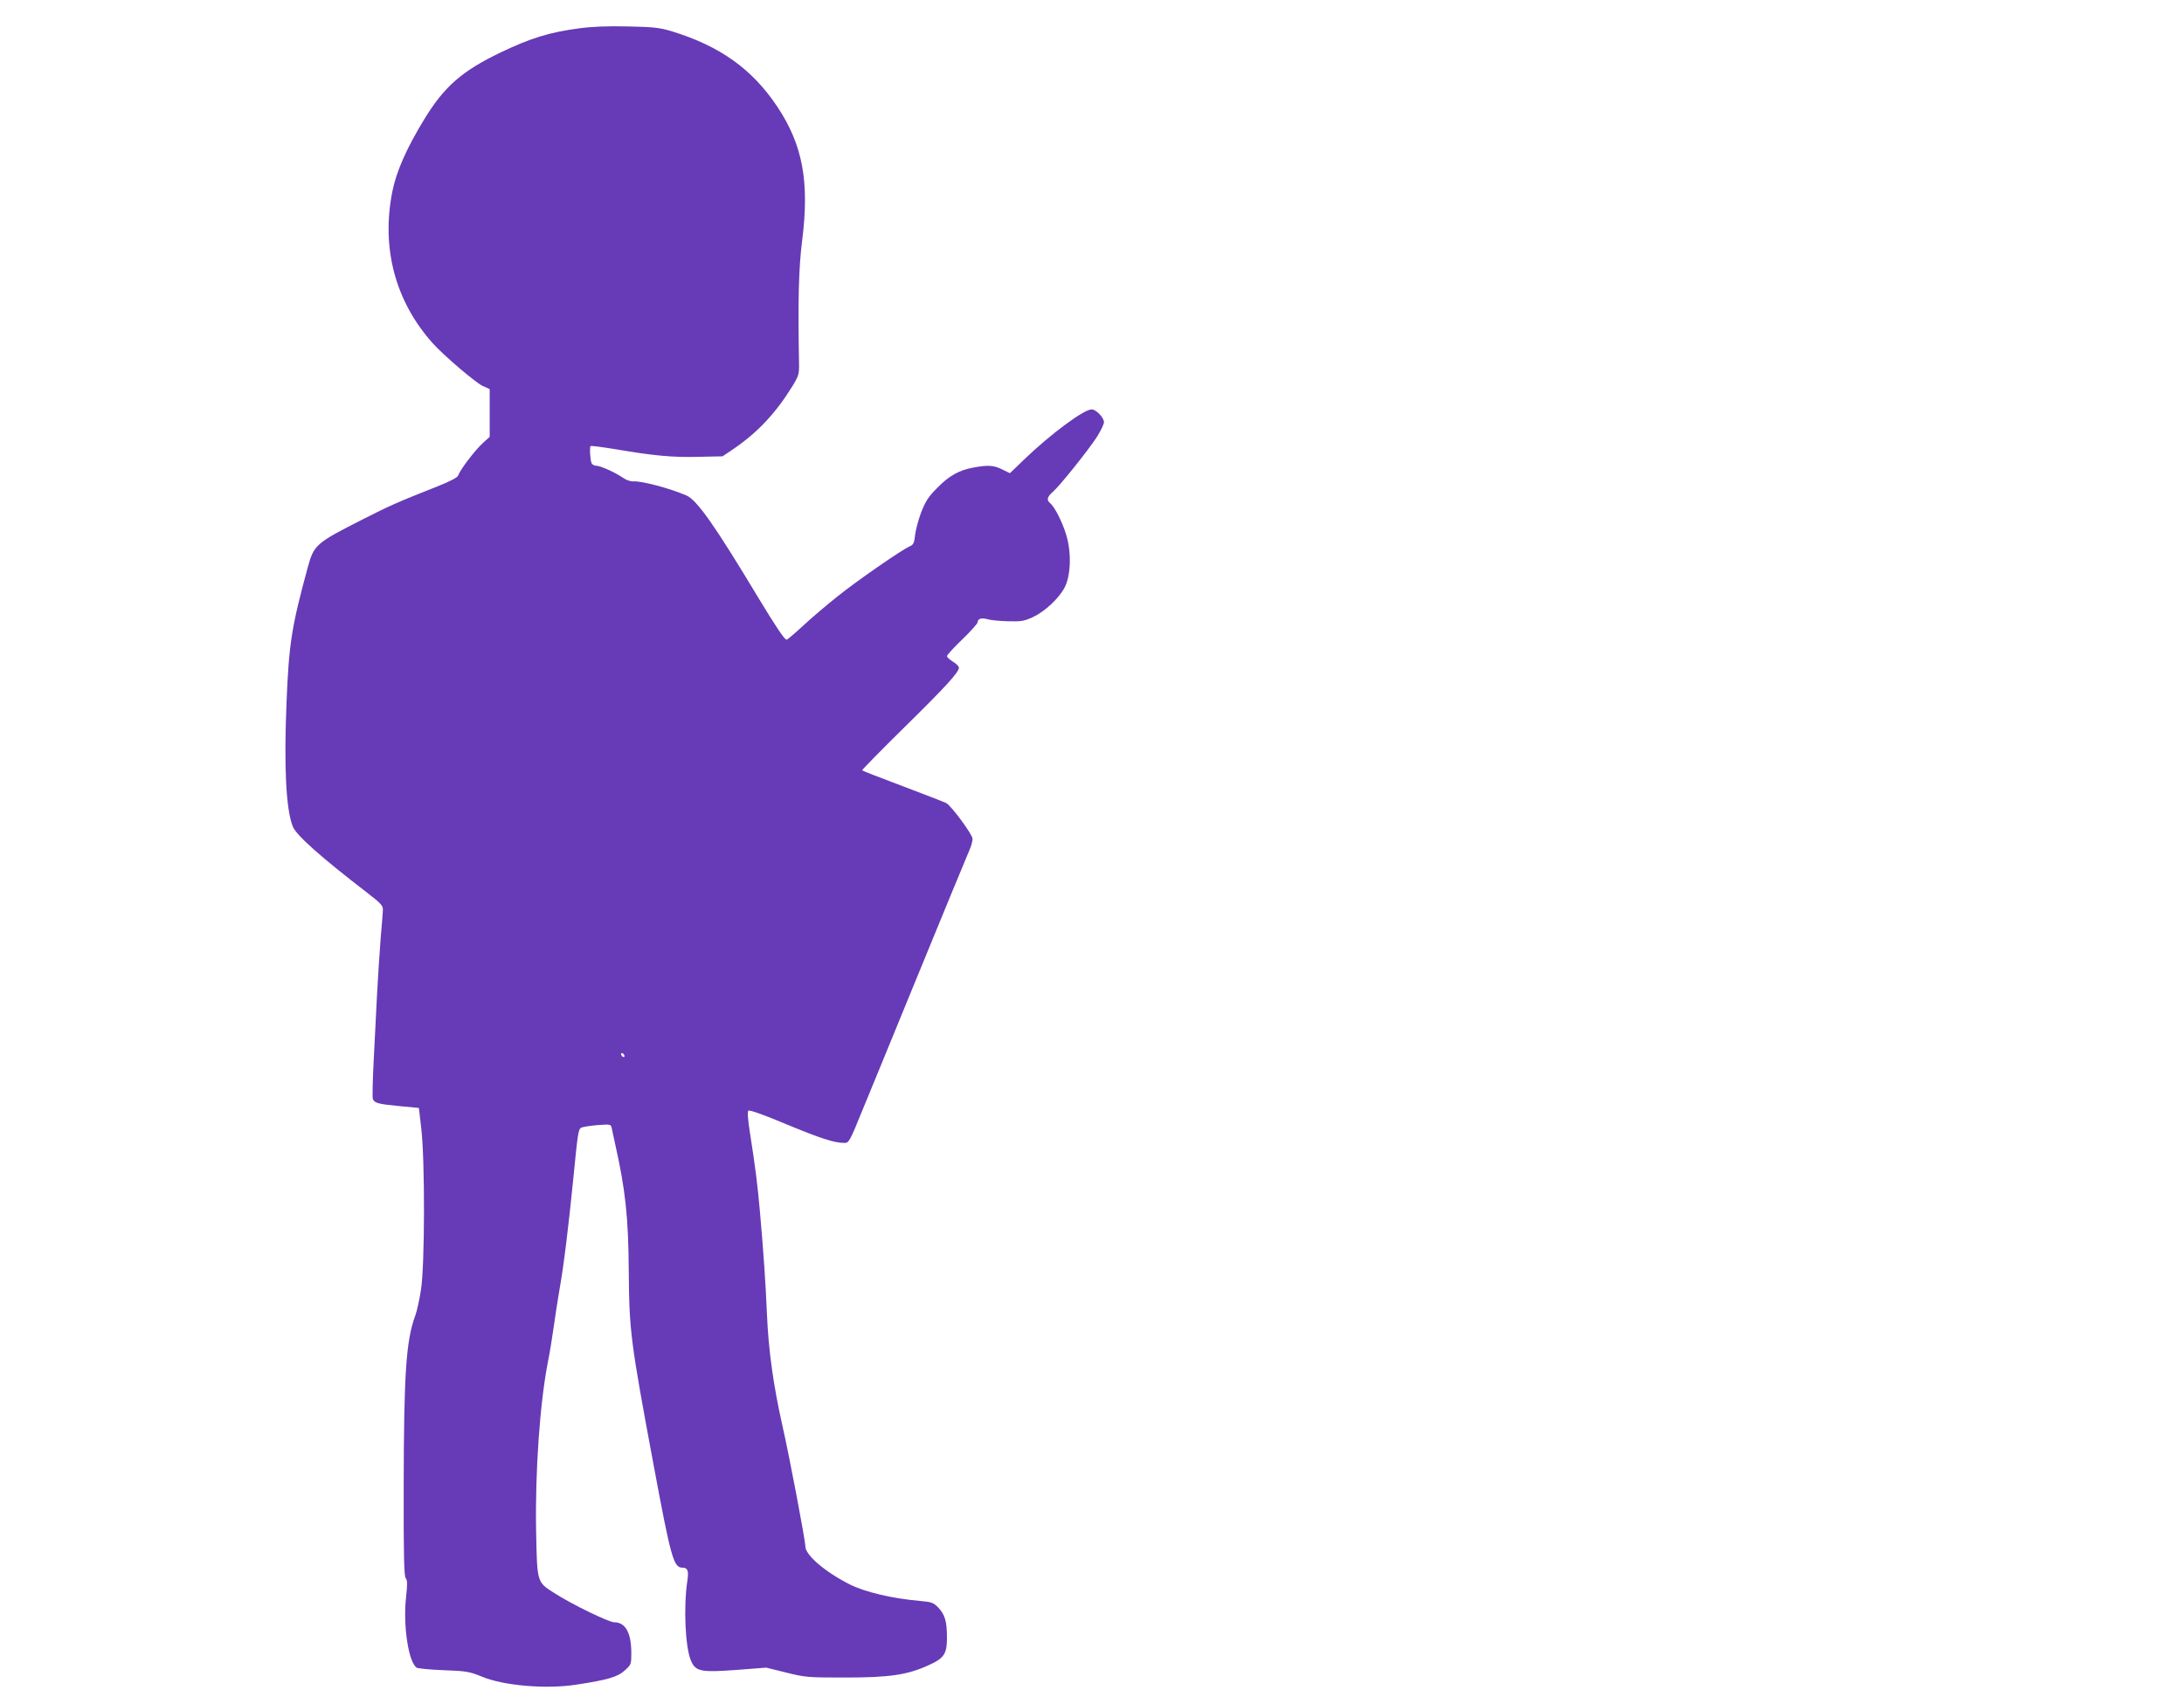
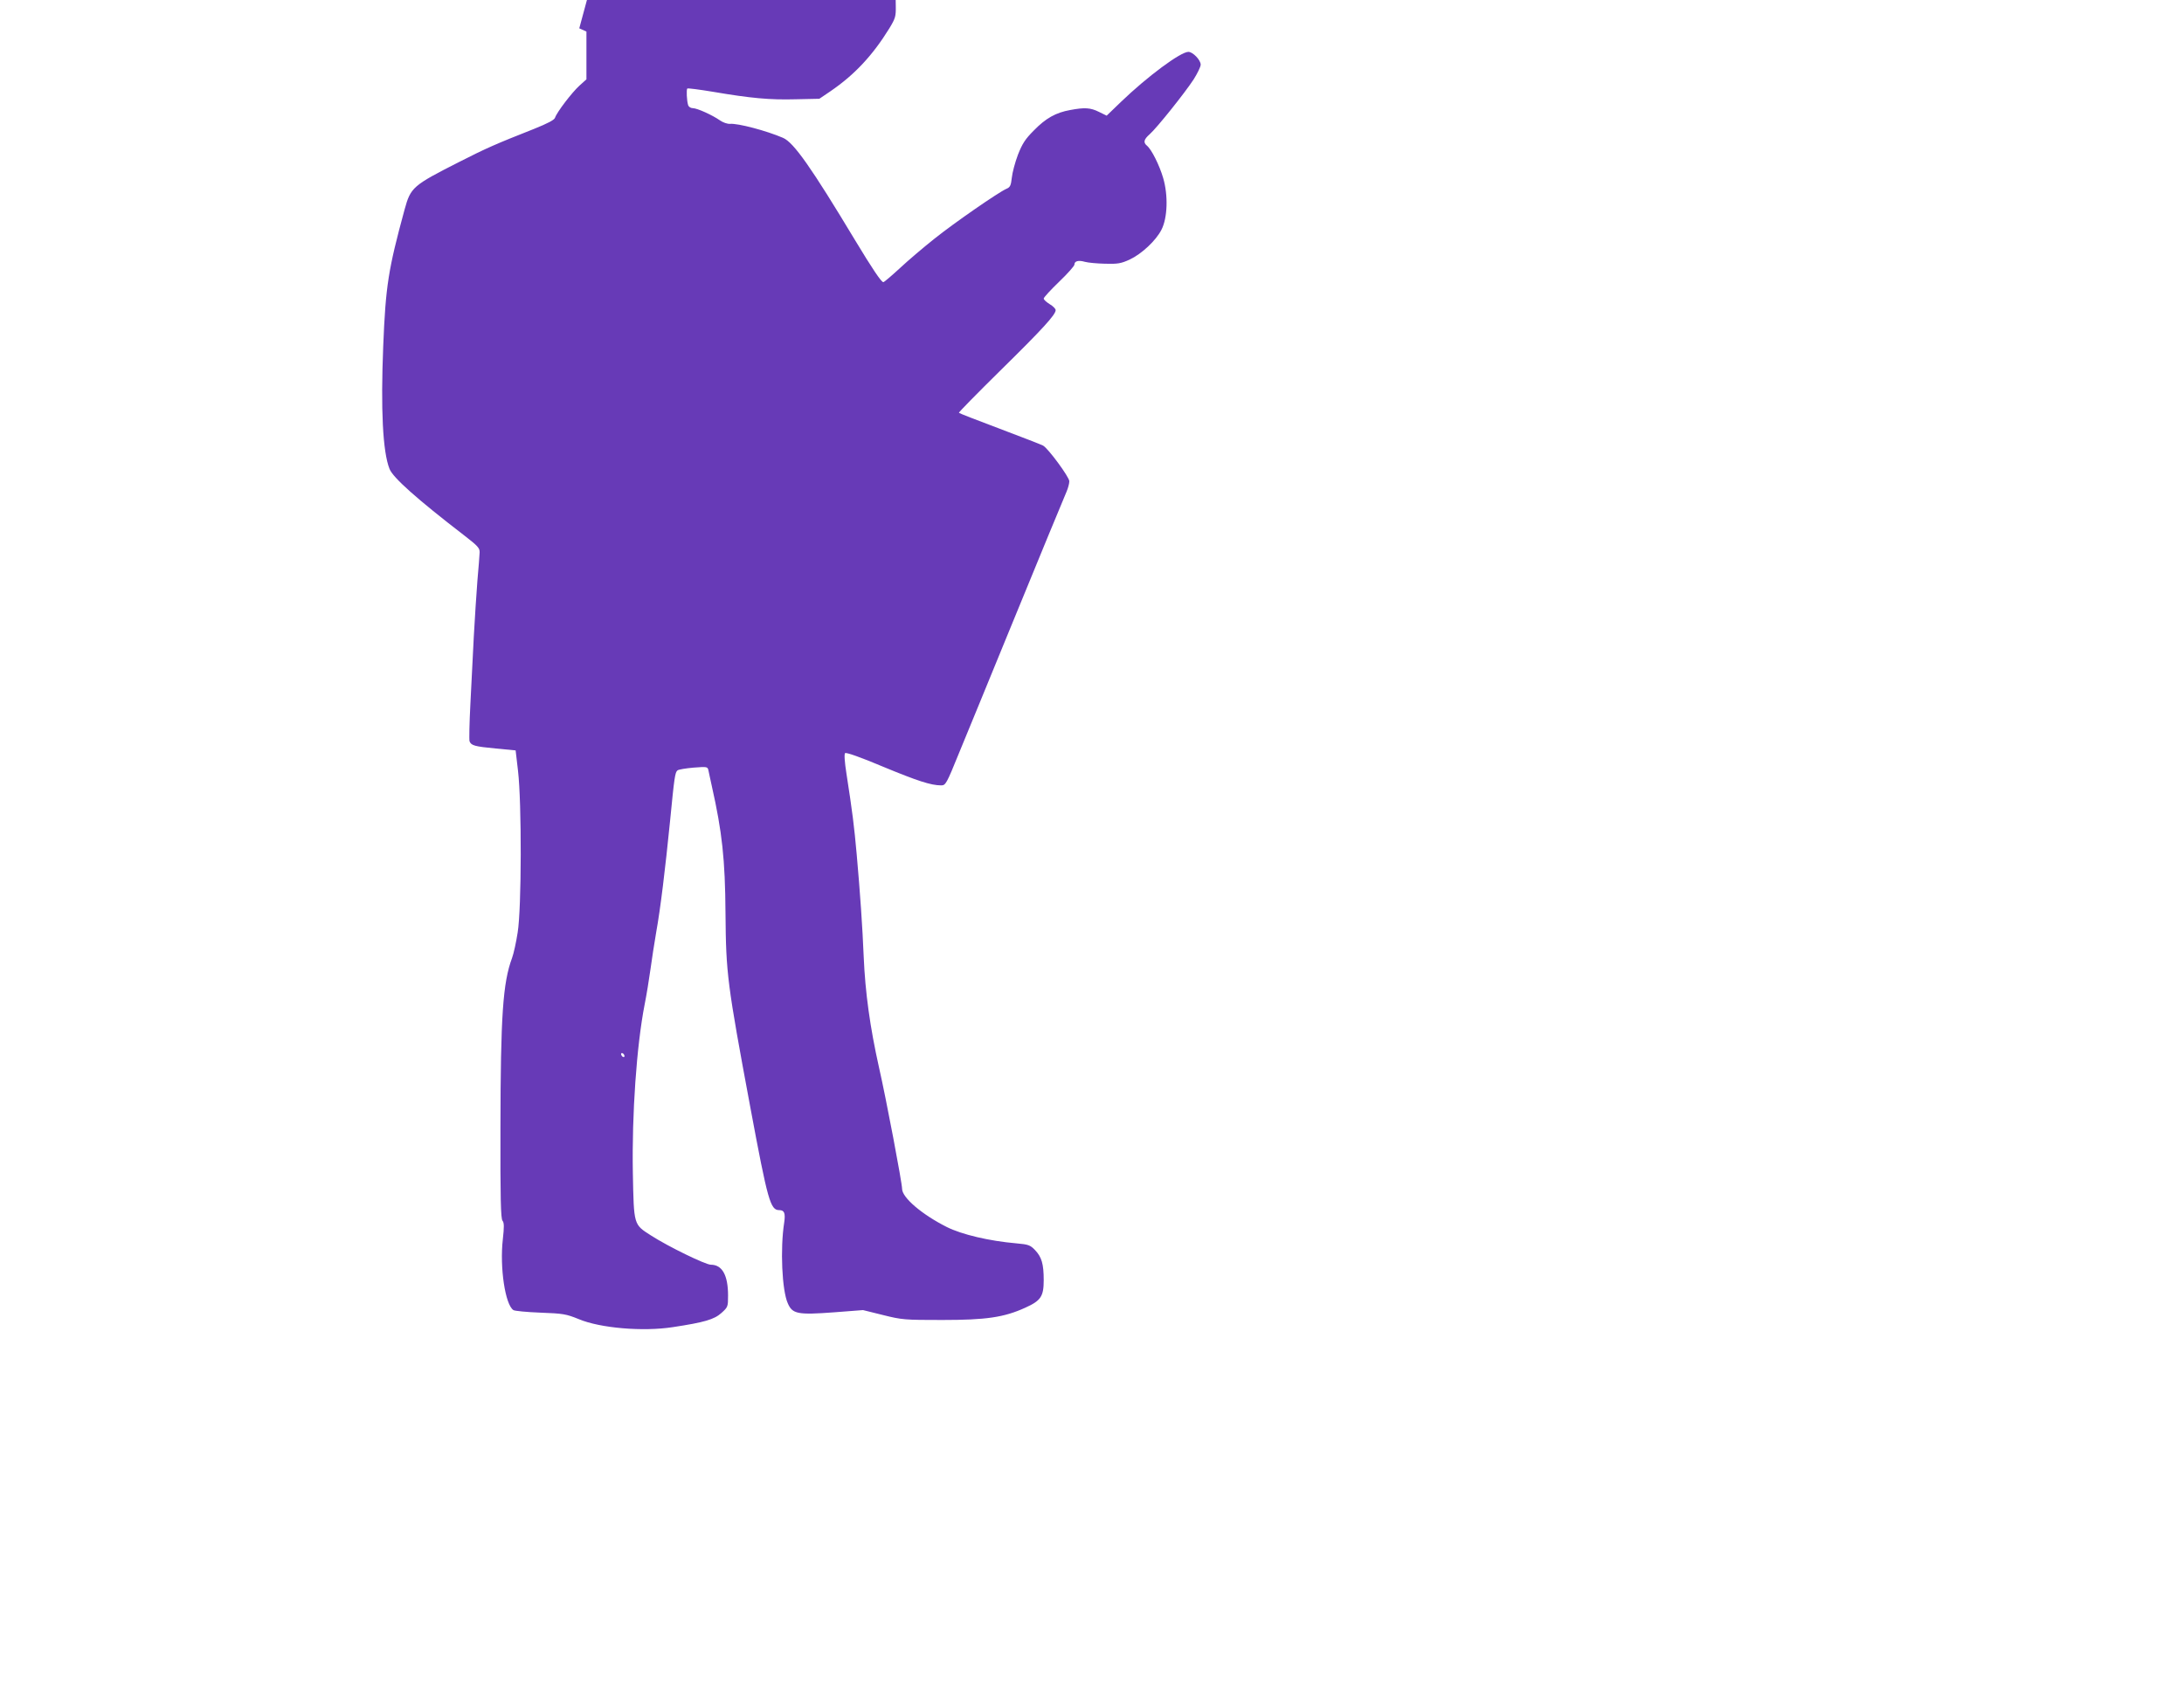
<svg xmlns="http://www.w3.org/2000/svg" version="1.0" width="1280pt" height="995pt" viewBox="0 0 1280 995" preserveAspectRatio="xMidYMid meet">
  <g transform="translate(0,995) scale(0.1,-0.1)" fill="#673ab7" stroke="none">
-     <path d="M3395 9784 c-174 -23 -284 -57 -460 -141 -229 -110 -332 -201 -449 -393 -105 -172 -164 -308 -187 -425 -65 -331 18 -641 236 -886 62 -70 252 -232 293 -251 l42 -19 0 -140 0 -140 -41 -37 c-44 -40 -132 -155 -143 -188 -4 -13 -42 -33 -124 -66 -223 -88 -278 -112 -437 -193 -274 -139 -285 -149 -321 -280 -95 -349 -111 -447 -125 -800 -15 -370 -3 -620 37 -720 20 -51 160 -176 438 -390 80 -62 91 -74 90 -100 -1 -17 -6 -91 -13 -165 -6 -74 -15 -220 -21 -325 -5 -104 -14 -282 -20 -395 -6 -113 -8 -213 -5 -222 10 -24 28 -30 155 -42 l115 -11 14 -120 c22 -186 21 -807 -2 -947 -9 -59 -24 -126 -33 -150 -54 -146 -67 -338 -68 -994 -1 -416 2 -534 12 -546 10 -12 10 -36 2 -109 -19 -165 14 -384 62 -415 7 -5 78 -12 158 -15 134 -5 151 -8 225 -38 126 -53 377 -74 551 -47 185 28 243 45 285 83 38 34 39 37 39 102 0 119 -34 181 -101 181 -31 0 -249 106 -350 171 -103 66 -101 58 -107 368 -6 344 22 745 69 986 11 55 26 147 34 205 8 58 23 157 34 220 25 138 53 371 81 650 25 256 29 287 44 298 6 5 48 12 93 16 80 6 83 6 88 -16 2 -13 12 -54 20 -93 60 -267 78 -428 80 -745 3 -356 10 -410 146 -1140 102 -547 117 -600 169 -600 30 0 37 -18 29 -73 -24 -154 -13 -397 21 -473 27 -63 58 -69 272 -53 l169 13 117 -29 c112 -28 126 -29 347 -29 257 0 362 15 487 72 91 41 108 66 108 161 0 96 -12 136 -51 177 -28 29 -39 33 -107 39 -162 14 -322 52 -410 96 -147 74 -262 173 -262 224 0 34 -93 526 -135 710 -53 237 -81 440 -90 650 -7 172 -21 376 -41 600 -15 167 -25 248 -60 473 -11 70 -14 116 -8 121 5 6 91 -24 221 -79 203 -84 282 -110 342 -110 26 0 31 8 104 188 42 103 95 232 118 287 22 55 97 237 166 405 193 471 329 801 347 842 9 21 16 48 16 61 0 24 -124 193 -154 209 -9 5 -122 49 -252 98 -130 49 -239 91 -241 94 -3 2 107 114 243 248 247 243 324 327 324 354 0 8 -16 24 -35 35 -19 12 -35 26 -35 33 0 6 41 51 90 98 50 48 90 93 90 101 0 21 24 27 62 16 18 -5 71 -10 118 -11 74 -2 92 1 143 24 71 33 155 112 187 175 36 70 40 202 10 304 -22 75 -68 167 -95 189 -23 19 -18 37 16 67 43 38 208 245 258 322 22 35 41 74 41 86 0 27 -46 75 -72 75 -46 0 -240 -144 -395 -293 l-84 -81 -45 22 c-50 25 -84 27 -169 11 -84 -15 -143 -48 -213 -120 -50 -50 -67 -76 -93 -142 -17 -45 -33 -105 -36 -135 -5 -46 -10 -56 -32 -65 -49 -22 -306 -200 -421 -292 -63 -50 -155 -128 -203 -173 -49 -45 -92 -82 -97 -82 -12 0 -66 81 -165 245 -257 427 -360 574 -423 601 -98 42 -264 86 -311 82 -15 -1 -41 8 -58 20 -44 31 -134 72 -160 72 -12 0 -24 8 -27 18 -8 25 -11 90 -5 97 3 3 71 -6 150 -19 223 -38 333 -48 484 -44 l140 3 65 44 c142 97 248 211 346 370 35 58 38 69 37 130 -7 366 -2 561 18 719 44 346 4 562 -145 786 -147 221 -336 356 -620 443 -70 21 -106 25 -256 28 -118 3 -211 -1 -285 -11z m265 -6025 c0 -6 -4 -7 -10 -4 -5 3 -10 11 -10 16 0 6 5 7 10 4 6 -3 10 -11 10 -16z" />
+     <path d="M3395 9784 l42 -19 0 -140 0 -140 -41 -37 c-44 -40 -132 -155 -143 -188 -4 -13 -42 -33 -124 -66 -223 -88 -278 -112 -437 -193 -274 -139 -285 -149 -321 -280 -95 -349 -111 -447 -125 -800 -15 -370 -3 -620 37 -720 20 -51 160 -176 438 -390 80 -62 91 -74 90 -100 -1 -17 -6 -91 -13 -165 -6 -74 -15 -220 -21 -325 -5 -104 -14 -282 -20 -395 -6 -113 -8 -213 -5 -222 10 -24 28 -30 155 -42 l115 -11 14 -120 c22 -186 21 -807 -2 -947 -9 -59 -24 -126 -33 -150 -54 -146 -67 -338 -68 -994 -1 -416 2 -534 12 -546 10 -12 10 -36 2 -109 -19 -165 14 -384 62 -415 7 -5 78 -12 158 -15 134 -5 151 -8 225 -38 126 -53 377 -74 551 -47 185 28 243 45 285 83 38 34 39 37 39 102 0 119 -34 181 -101 181 -31 0 -249 106 -350 171 -103 66 -101 58 -107 368 -6 344 22 745 69 986 11 55 26 147 34 205 8 58 23 157 34 220 25 138 53 371 81 650 25 256 29 287 44 298 6 5 48 12 93 16 80 6 83 6 88 -16 2 -13 12 -54 20 -93 60 -267 78 -428 80 -745 3 -356 10 -410 146 -1140 102 -547 117 -600 169 -600 30 0 37 -18 29 -73 -24 -154 -13 -397 21 -473 27 -63 58 -69 272 -53 l169 13 117 -29 c112 -28 126 -29 347 -29 257 0 362 15 487 72 91 41 108 66 108 161 0 96 -12 136 -51 177 -28 29 -39 33 -107 39 -162 14 -322 52 -410 96 -147 74 -262 173 -262 224 0 34 -93 526 -135 710 -53 237 -81 440 -90 650 -7 172 -21 376 -41 600 -15 167 -25 248 -60 473 -11 70 -14 116 -8 121 5 6 91 -24 221 -79 203 -84 282 -110 342 -110 26 0 31 8 104 188 42 103 95 232 118 287 22 55 97 237 166 405 193 471 329 801 347 842 9 21 16 48 16 61 0 24 -124 193 -154 209 -9 5 -122 49 -252 98 -130 49 -239 91 -241 94 -3 2 107 114 243 248 247 243 324 327 324 354 0 8 -16 24 -35 35 -19 12 -35 26 -35 33 0 6 41 51 90 98 50 48 90 93 90 101 0 21 24 27 62 16 18 -5 71 -10 118 -11 74 -2 92 1 143 24 71 33 155 112 187 175 36 70 40 202 10 304 -22 75 -68 167 -95 189 -23 19 -18 37 16 67 43 38 208 245 258 322 22 35 41 74 41 86 0 27 -46 75 -72 75 -46 0 -240 -144 -395 -293 l-84 -81 -45 22 c-50 25 -84 27 -169 11 -84 -15 -143 -48 -213 -120 -50 -50 -67 -76 -93 -142 -17 -45 -33 -105 -36 -135 -5 -46 -10 -56 -32 -65 -49 -22 -306 -200 -421 -292 -63 -50 -155 -128 -203 -173 -49 -45 -92 -82 -97 -82 -12 0 -66 81 -165 245 -257 427 -360 574 -423 601 -98 42 -264 86 -311 82 -15 -1 -41 8 -58 20 -44 31 -134 72 -160 72 -12 0 -24 8 -27 18 -8 25 -11 90 -5 97 3 3 71 -6 150 -19 223 -38 333 -48 484 -44 l140 3 65 44 c142 97 248 211 346 370 35 58 38 69 37 130 -7 366 -2 561 18 719 44 346 4 562 -145 786 -147 221 -336 356 -620 443 -70 21 -106 25 -256 28 -118 3 -211 -1 -285 -11z m265 -6025 c0 -6 -4 -7 -10 -4 -5 3 -10 11 -10 16 0 6 5 7 10 4 6 -3 10 -11 10 -16z" />
  </g>
</svg>